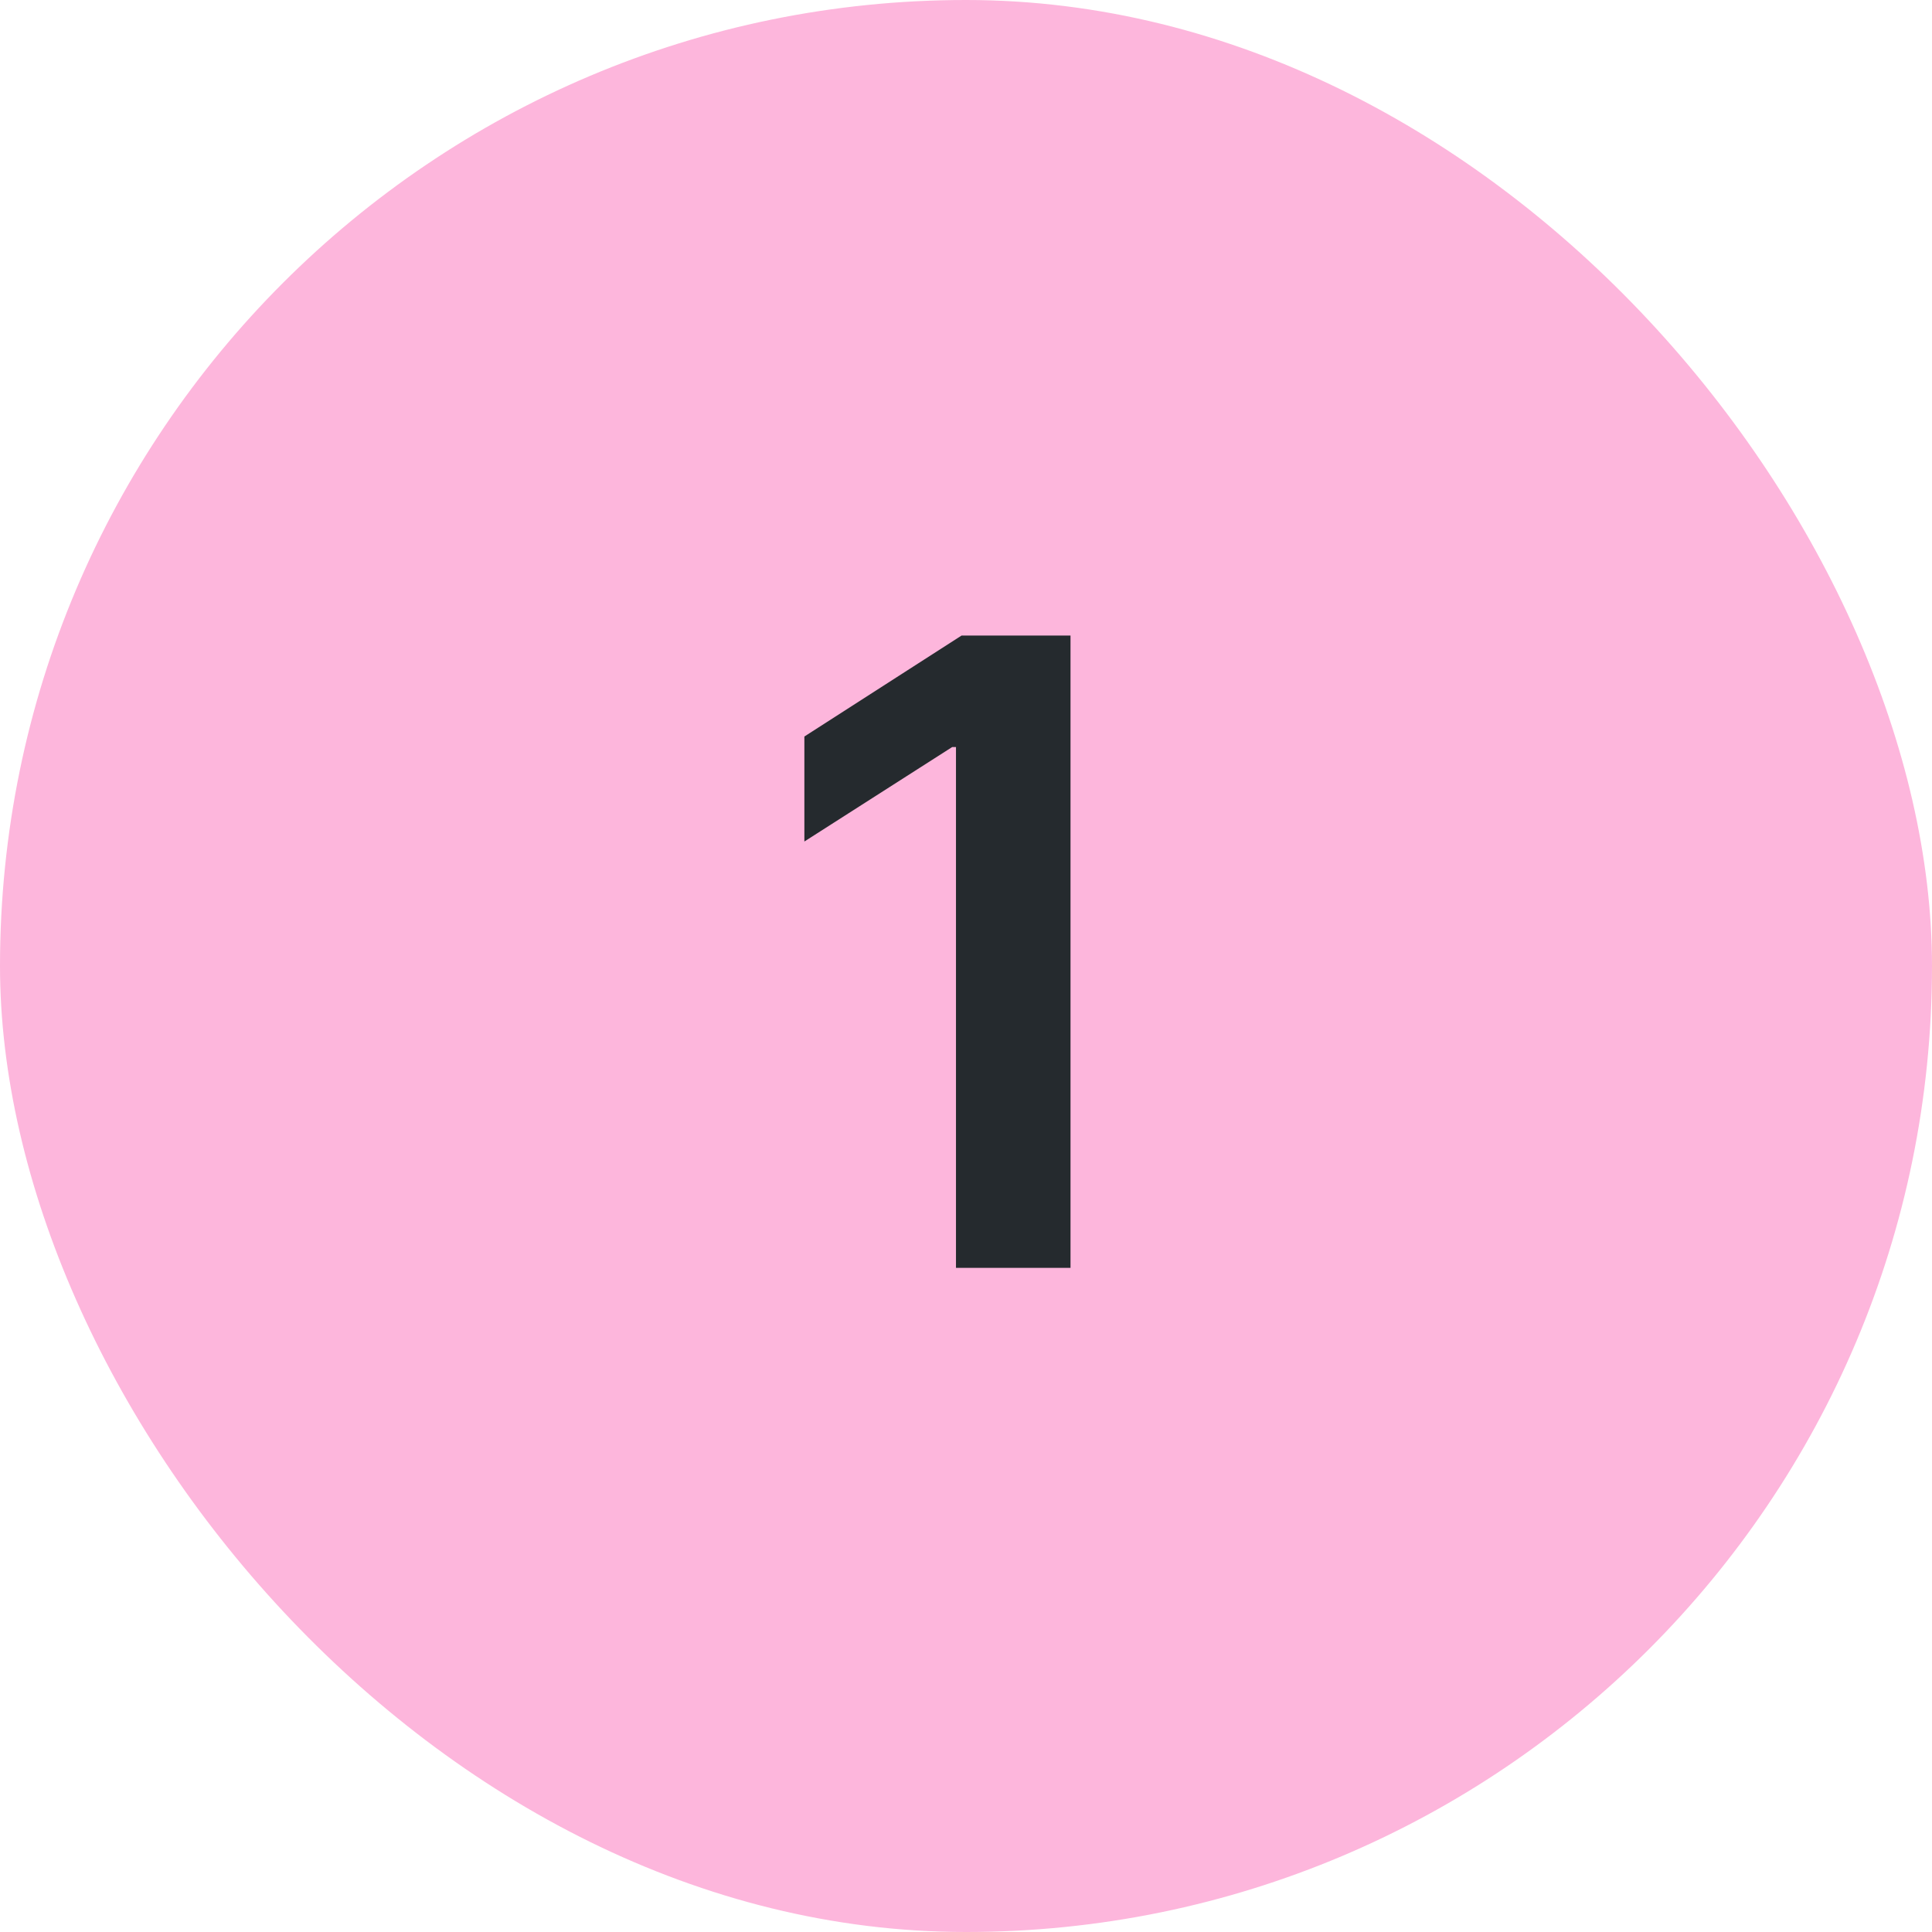
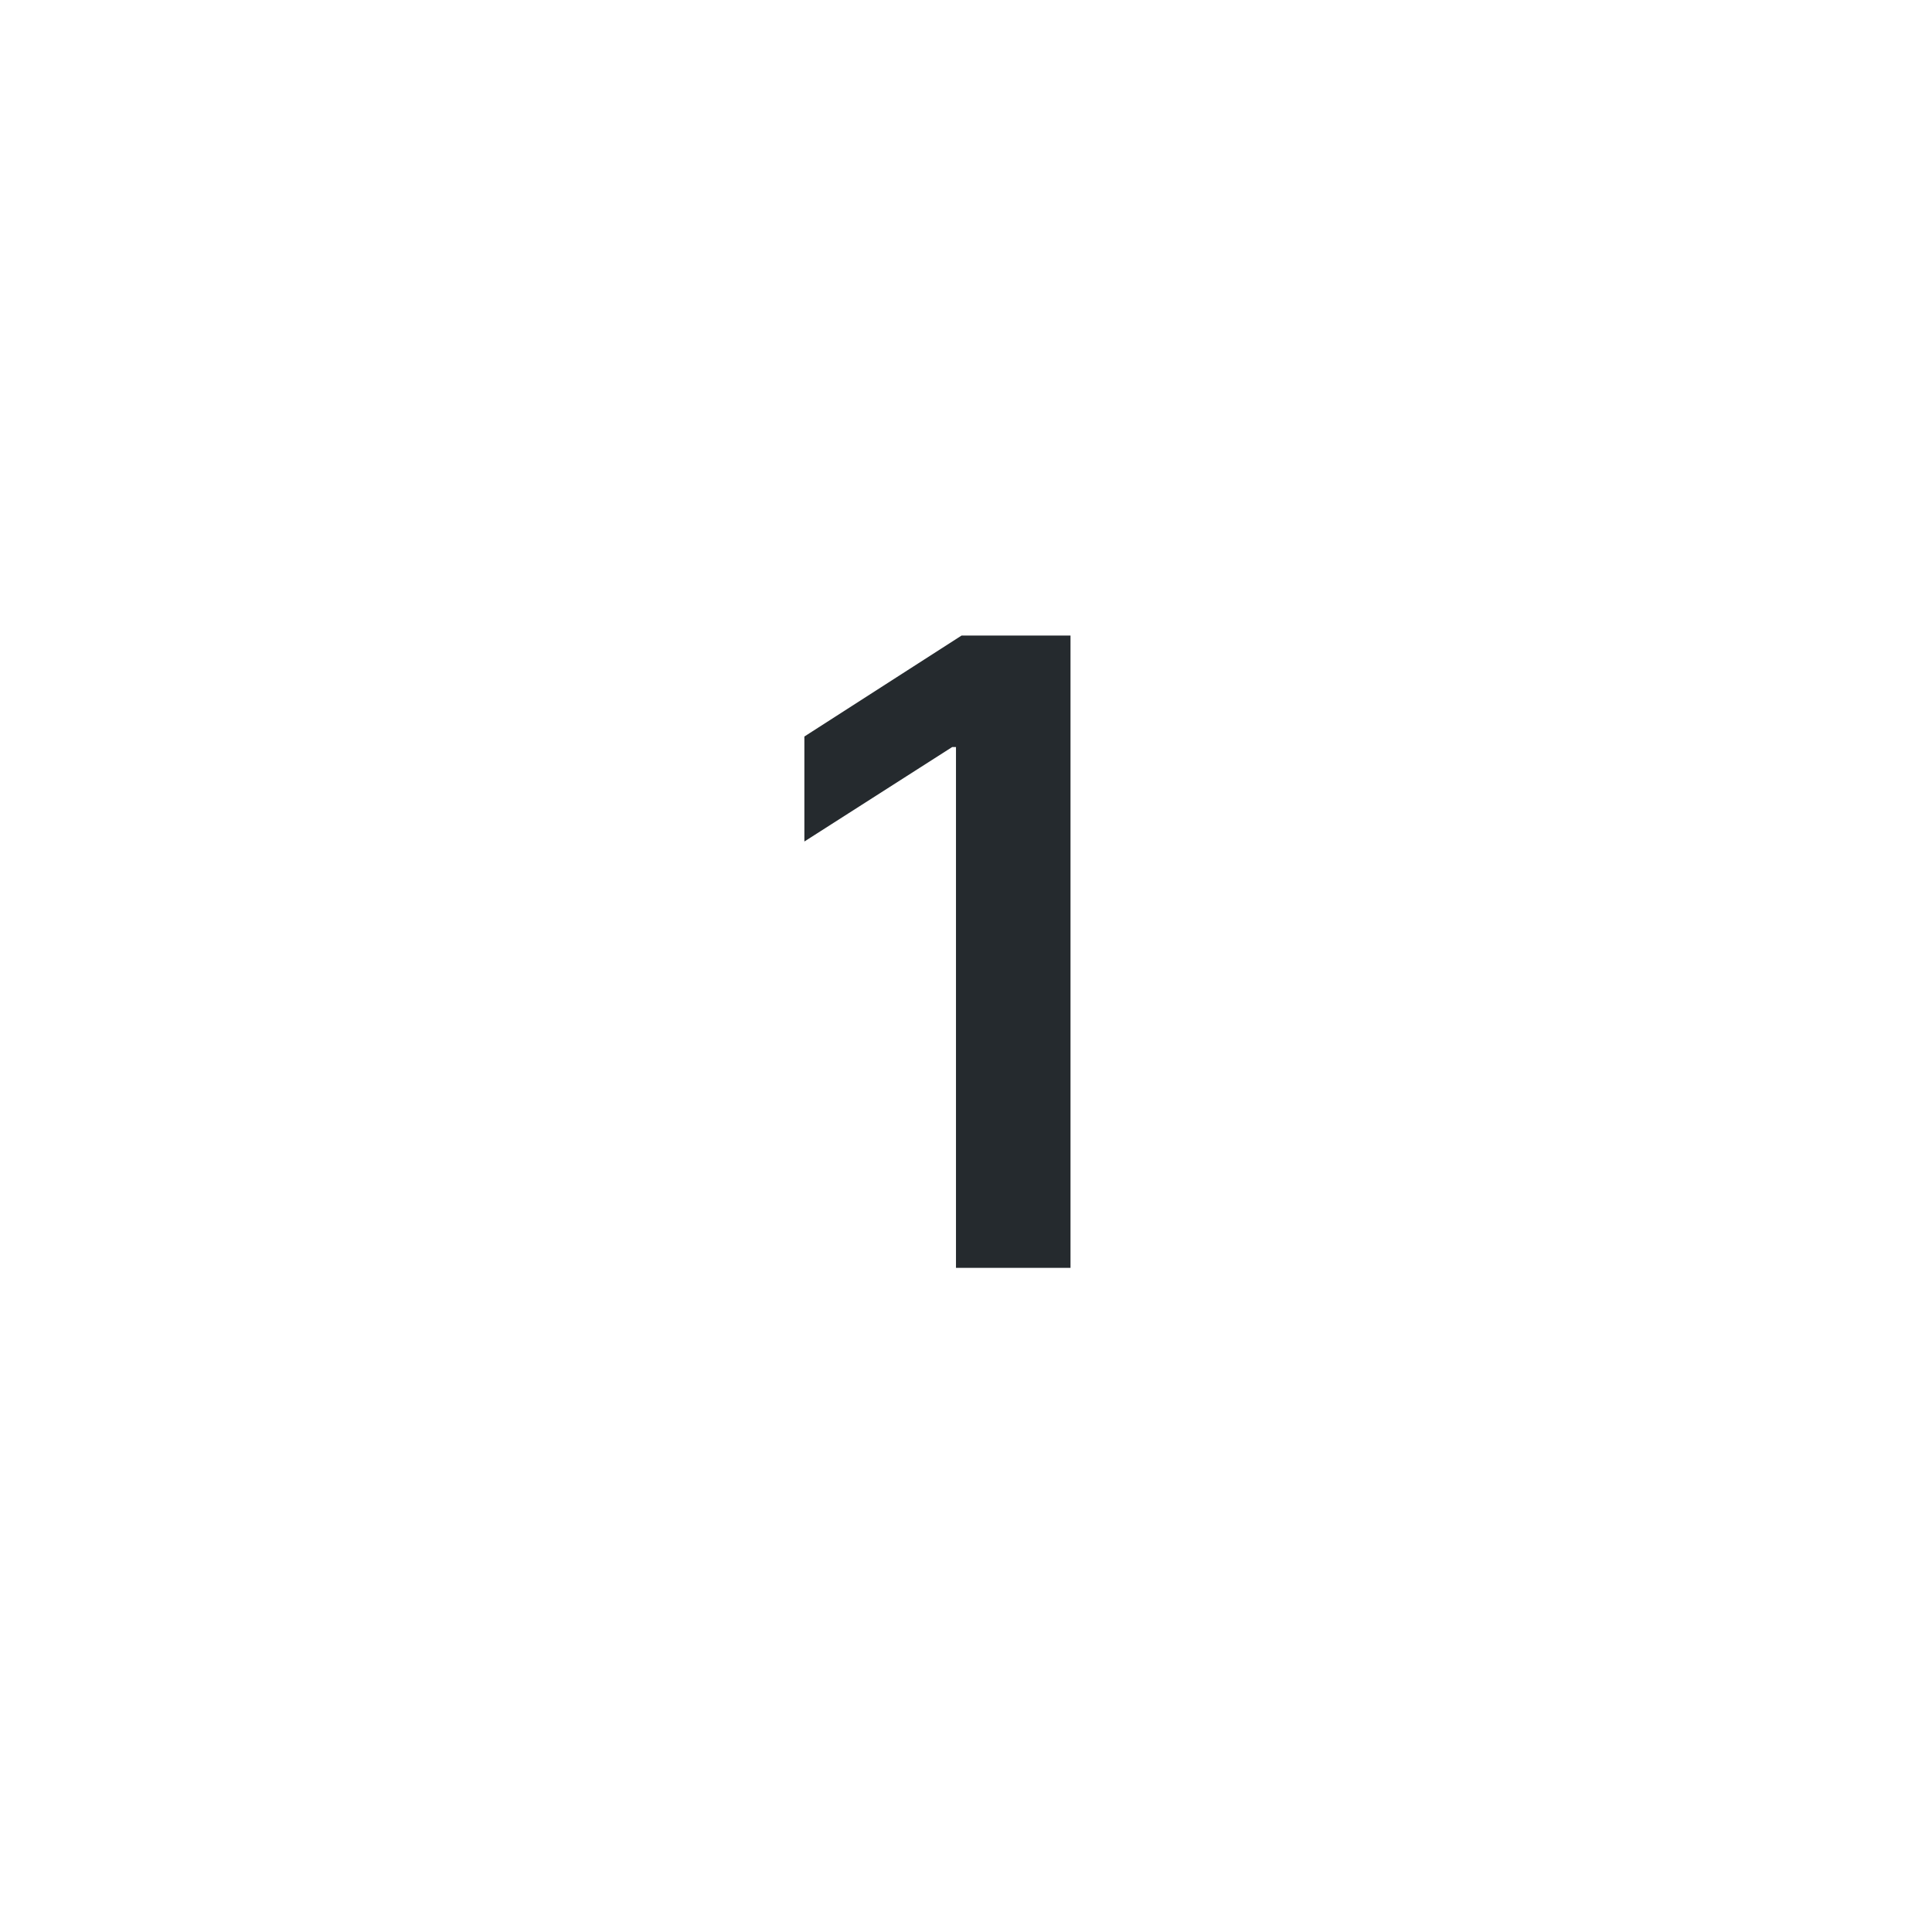
<svg xmlns="http://www.w3.org/2000/svg" fill="none" viewBox="0 0 32 32" height="32" width="32">
-   <rect fill="#FDB6DC" rx="16" height="32" width="32" />
  <path fill="#252A2E" d="M17.731 10.527V21H15.834V12.373H15.772L13.323 13.938V12.199L15.926 10.527H17.731Z" />
</svg>